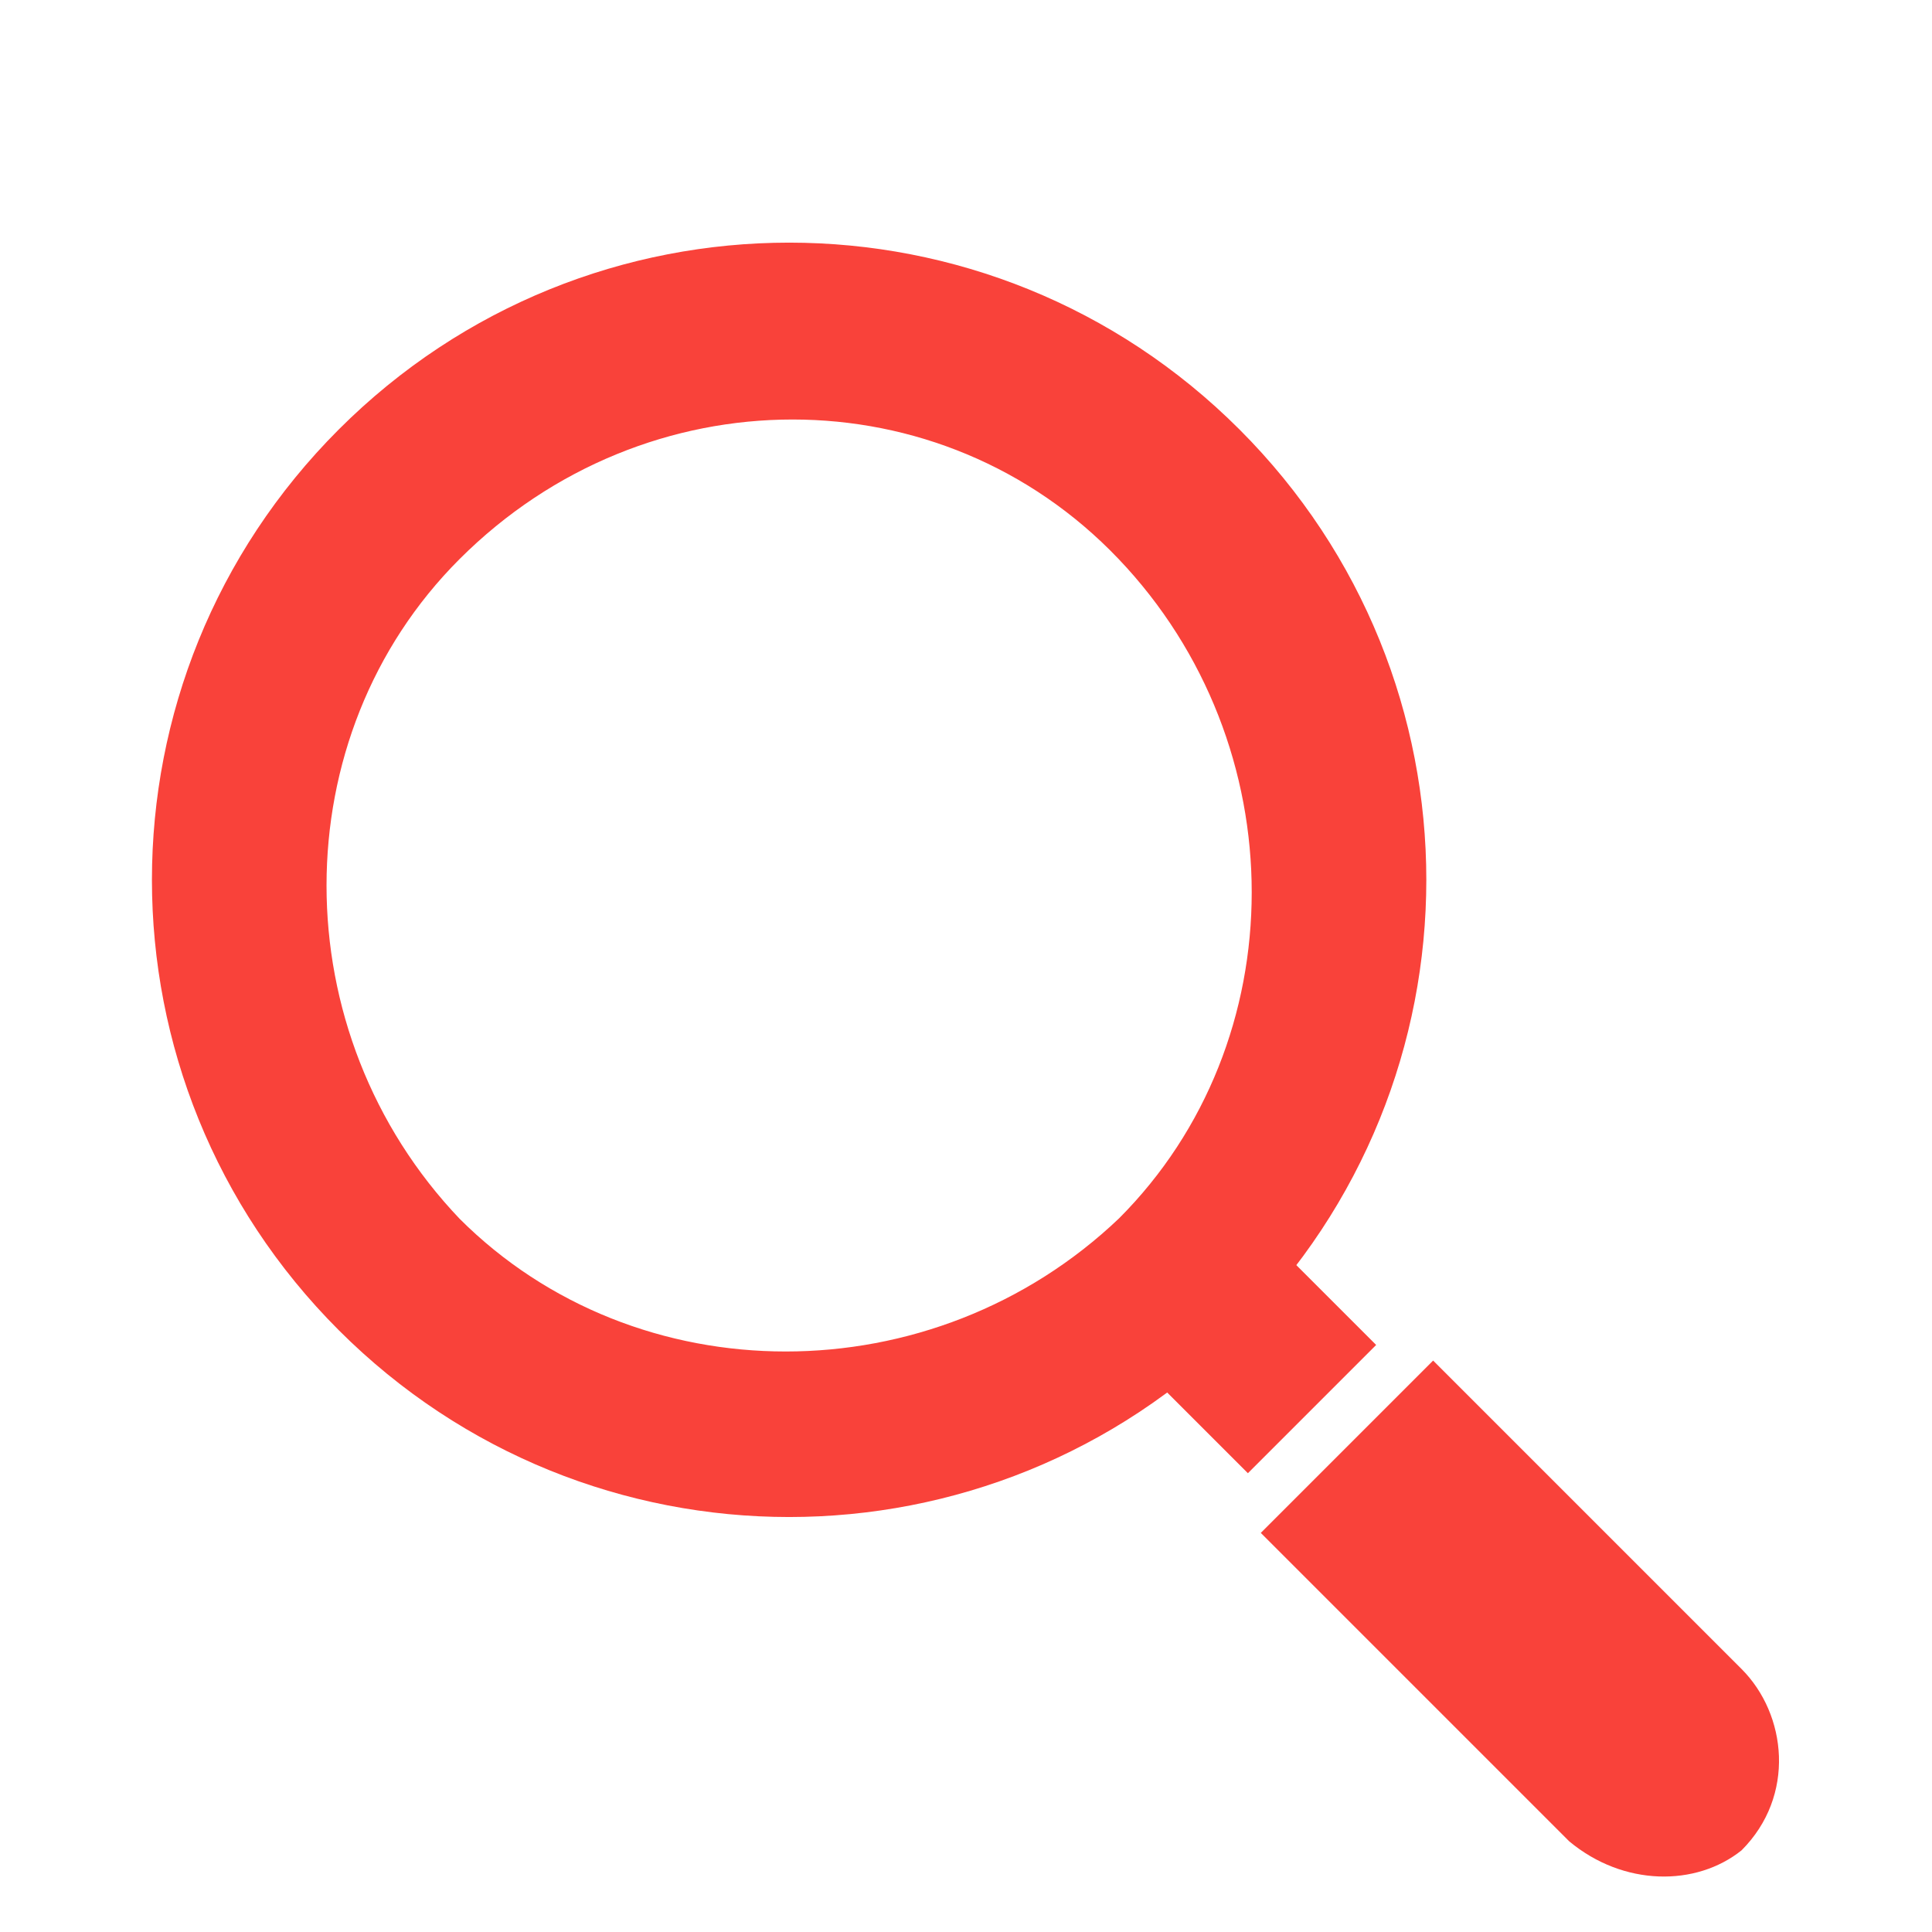
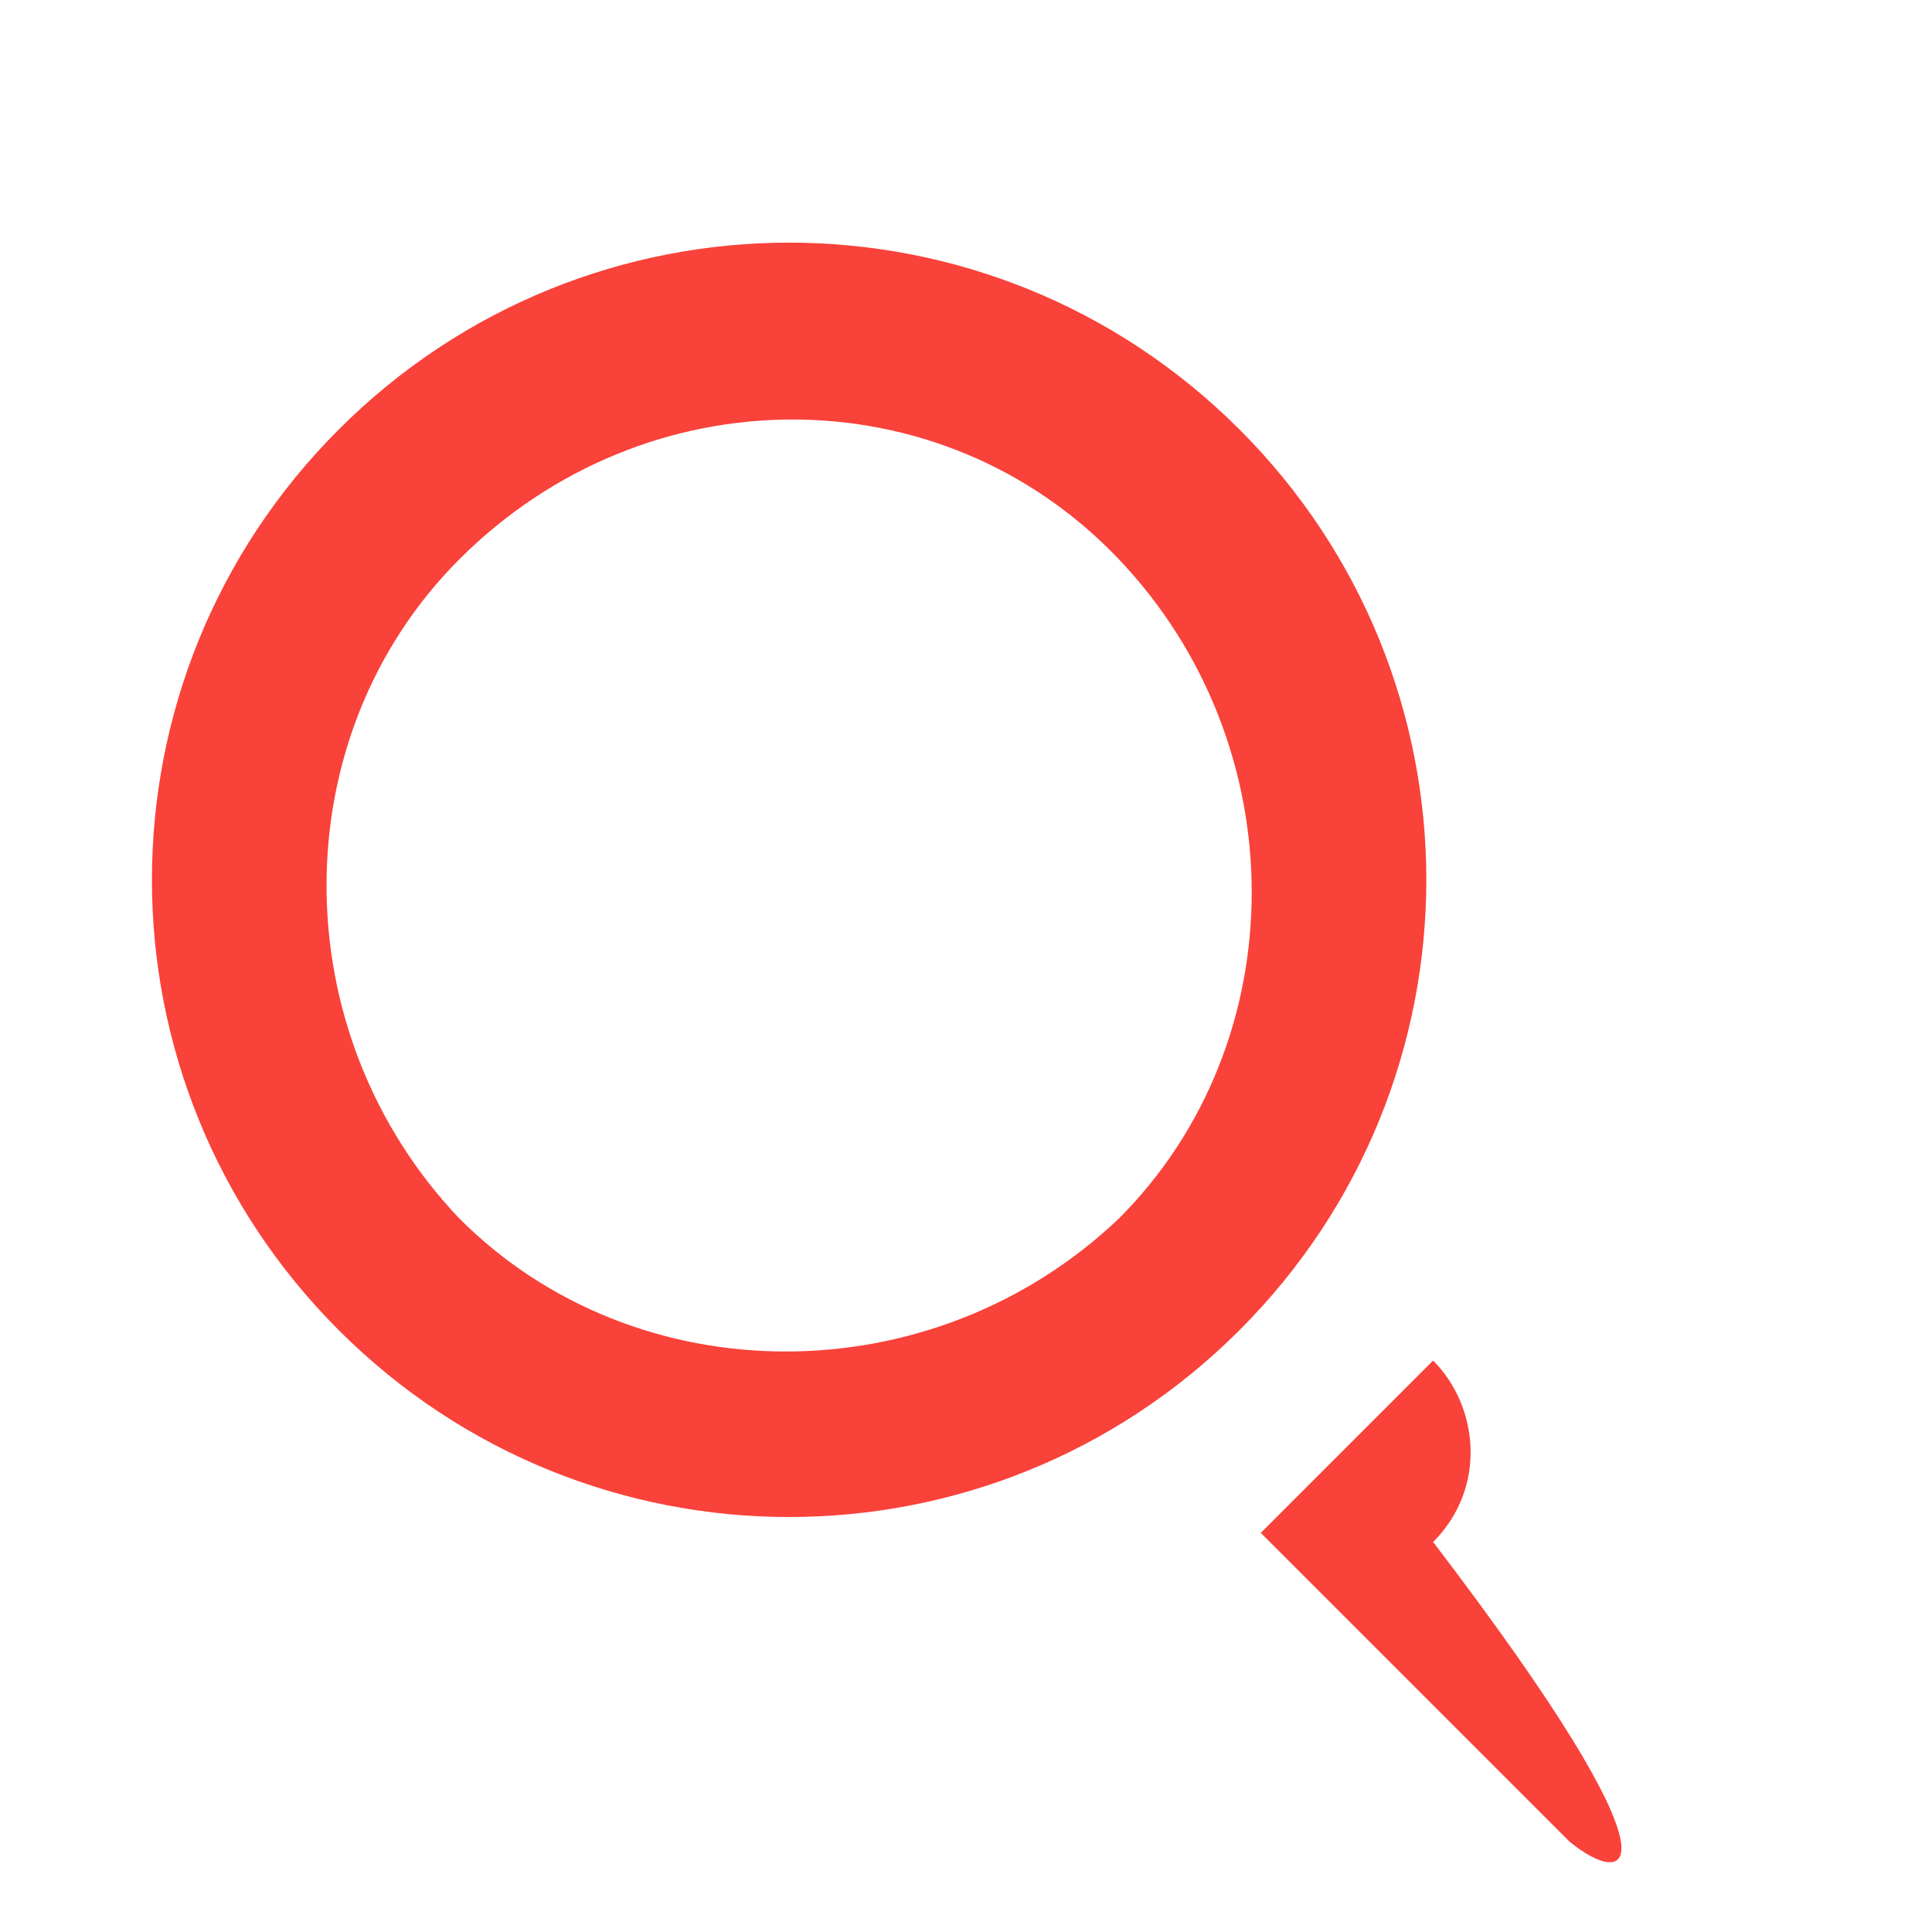
<svg xmlns="http://www.w3.org/2000/svg" version="1.1" id="レイヤー_1" x="0px" y="0px" viewBox="0 0 21.3 21.3" style="enable-background:new 0 0 21.3 21.3;" xml:space="preserve">
  <style type="text/css">
	.st0{display:none;}
	.st1{display:inline;fill:#F9423A;stroke:#F9423A;stroke-width:0.75;stroke-miterlimit:10;}
	.st2{display:inline;fill:#F9423A;}
	.st3{fill:#F9423A;stroke:#F9423A;stroke-width:0.75;stroke-miterlimit:10;}
	.st4{fill:#F9423A;}
</style>
  <g class="st0">
-     <path class="st1" d="M12,12c-2.6,2.6-6.8,2.6-9.4,0C0,9.4,0,5.2,2.6,2.6c2.6-2.6,6.8-2.6,9.4,0C14.6,5.2,14.6,9.4,12,12z M3.4,3.4   c-2.2,2.2-2.2,5.6,0,7.8c2.1,2.1,5.6,2.1,7.8,0c2.1-2.1,2.1-5.6,0-7.8C9,1.3,5.5,1.3,3.4,3.4z" />
    <path class="st2" d="M17.9,20.4l-5.7-5.7l2.4-2.4l5.7,5.7c0.7,0.7,0.7,1.8,0,2.4l0,0C19.7,21.1,18.6,21.1,17.9,20.4z" />
    <rect x="11.5" y="11.8" transform="matrix(0.707 -0.707 0.707 0.707 -5.212 12.527)" class="st2" width="2.1" height="1.5" />
  </g>
  <g>
    <path class="st3" d="M13.4,14.4C10.8,17,6.6,17,4,14.4c-2.6-2.6-2.6-6.8,0-9.4c2.6-2.6,6.8-2.6,9.4,0C16,7.6,16,11.8,13.4,14.4z    M4.8,5.9c-2.1,2.1-2.1,5.6,0,7.8c2.1,2.1,5.6,2.1,7.8,0c2.1-2.1,2.1-5.6,0-7.8C10.5,3.7,7,3.7,4.8,5.9z" />
-     <path class="st4" d="M17.3,20.3l-3.4-3.4l1.9-1.9l3.4,3.4c0.5,0.5,0.6,1.4,0,2l0,0C18.7,20.8,17.9,20.8,17.3,20.3z" />
-     <rect x="13" y="14.3" transform="matrix(0.707 -0.707 0.707 0.707 -6.533 14.333)" class="st4" width="2" height="1.4" />
+     <path class="st4" d="M17.3,20.3l-3.4-3.4l1.9-1.9c0.5,0.5,0.6,1.4,0,2l0,0C18.7,20.8,17.9,20.8,17.3,20.3z" />
  </g>
</svg>